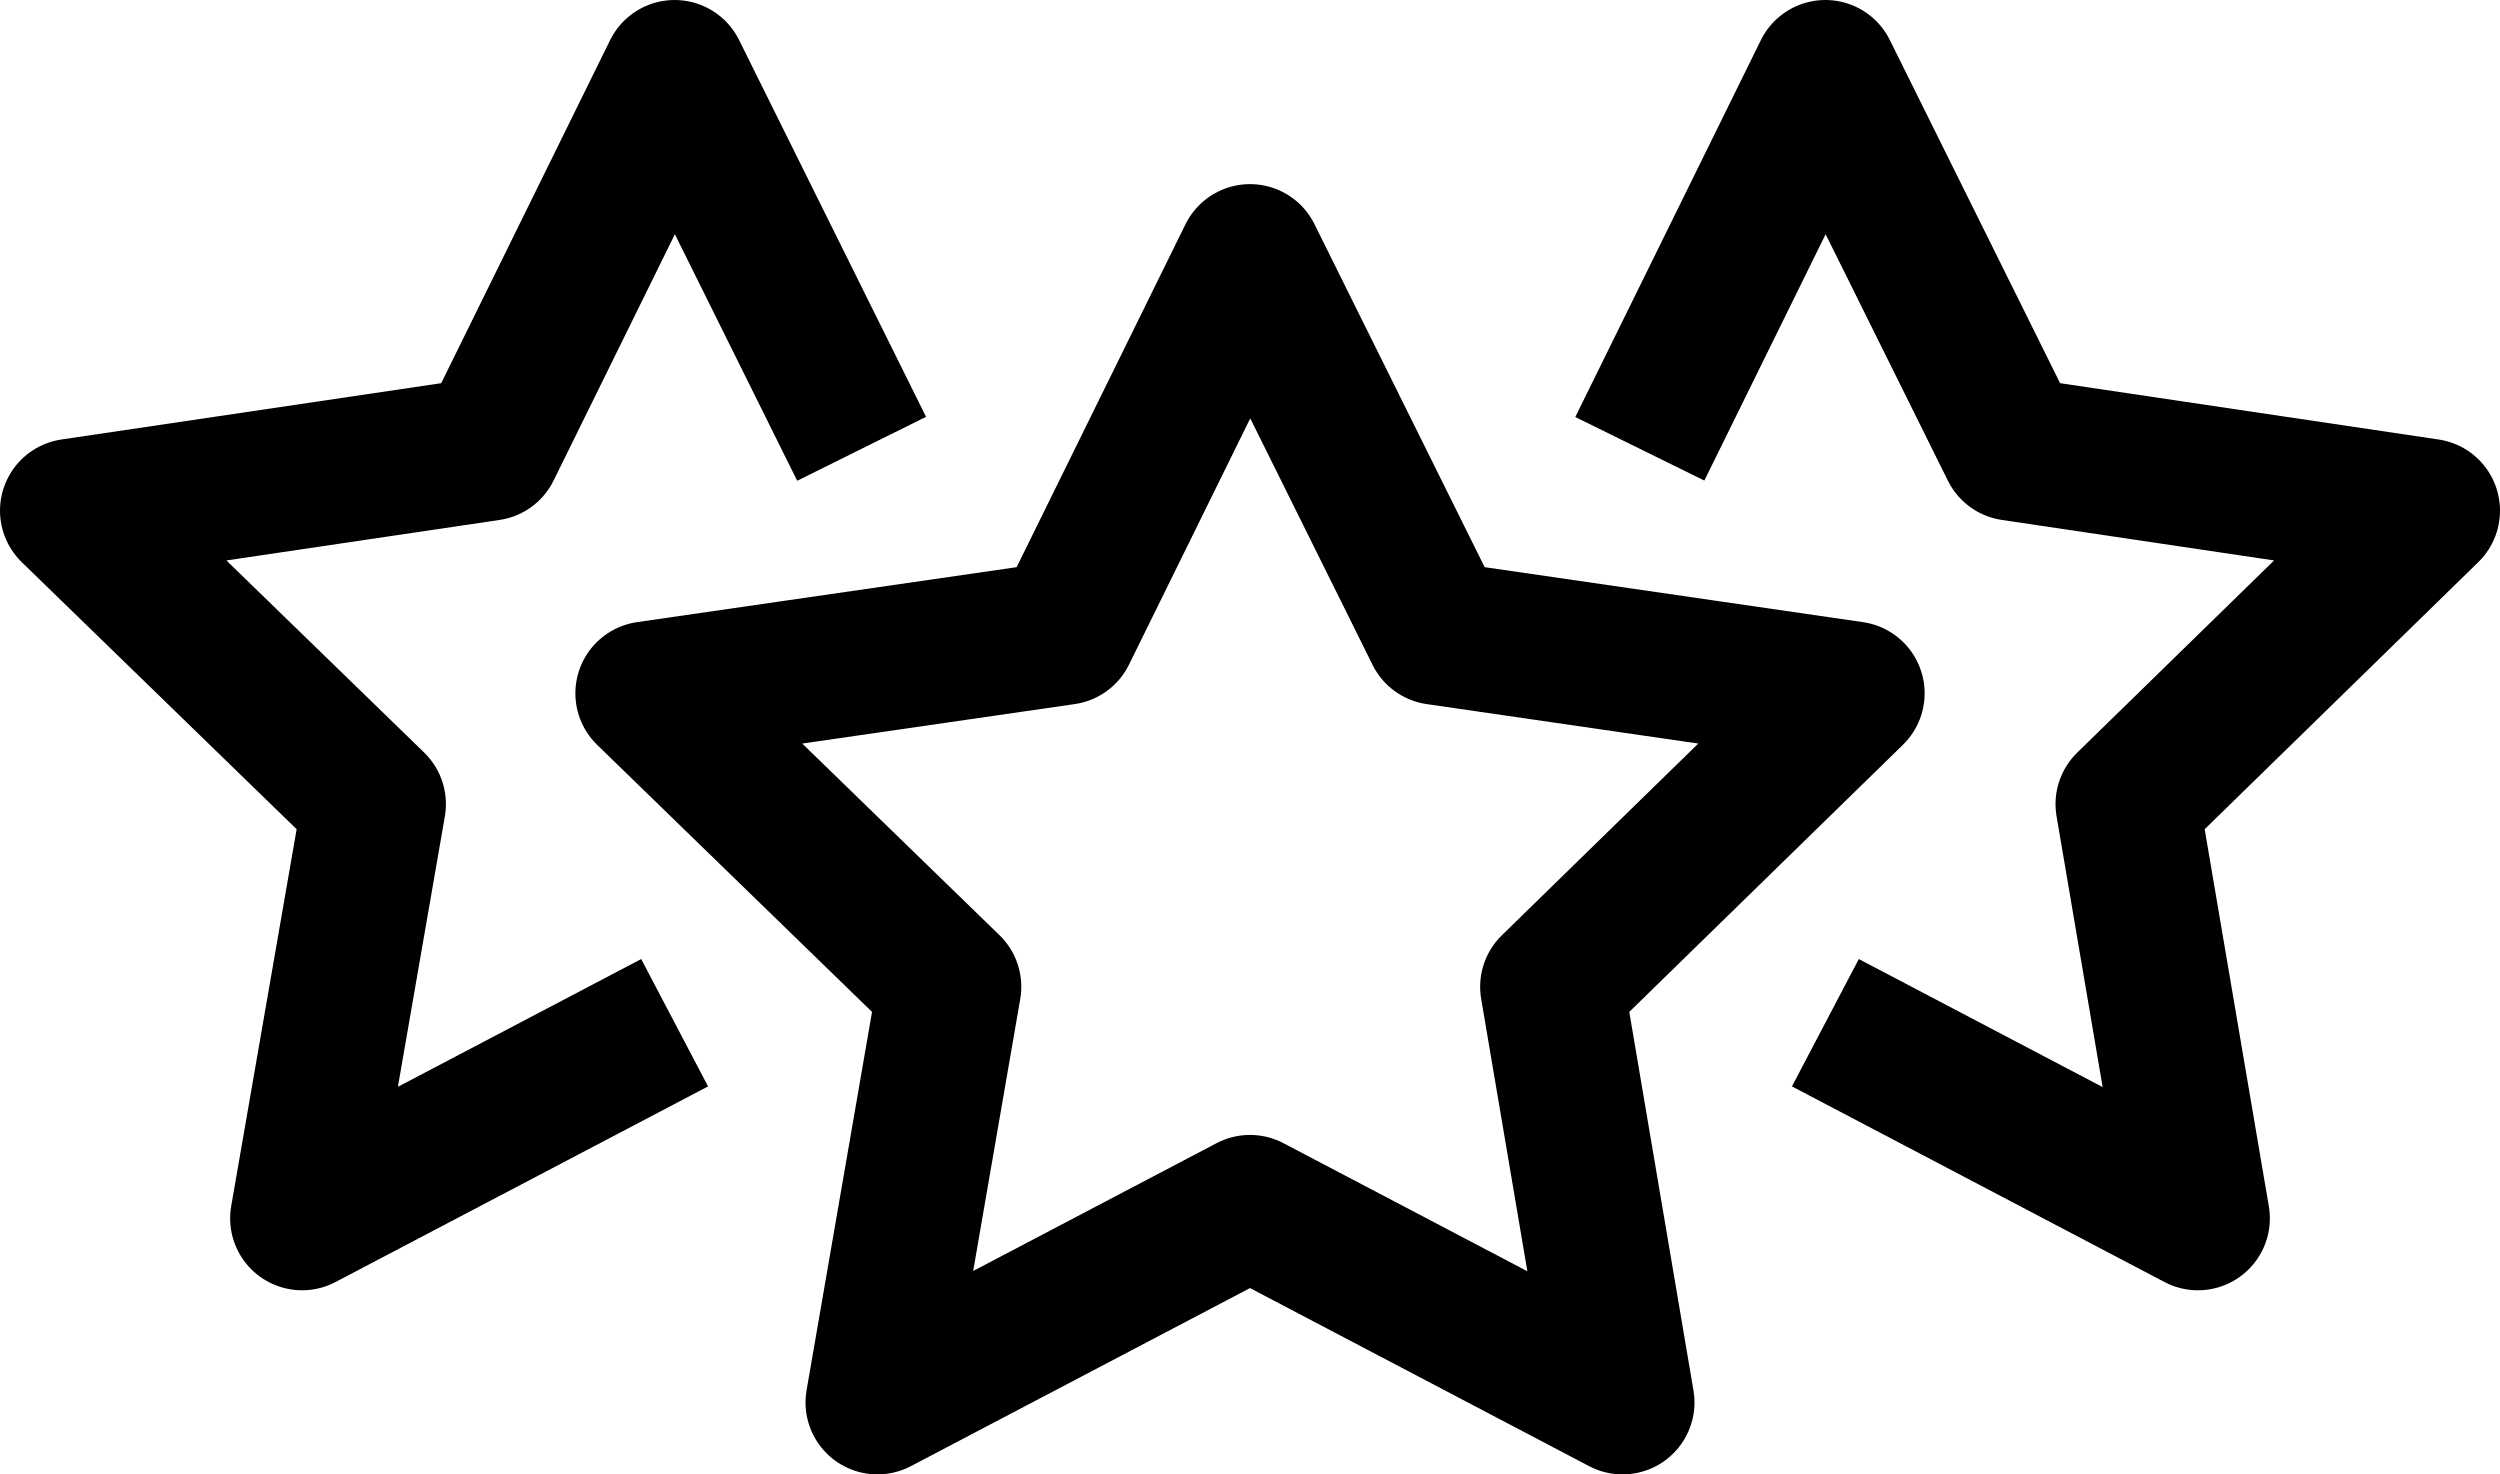
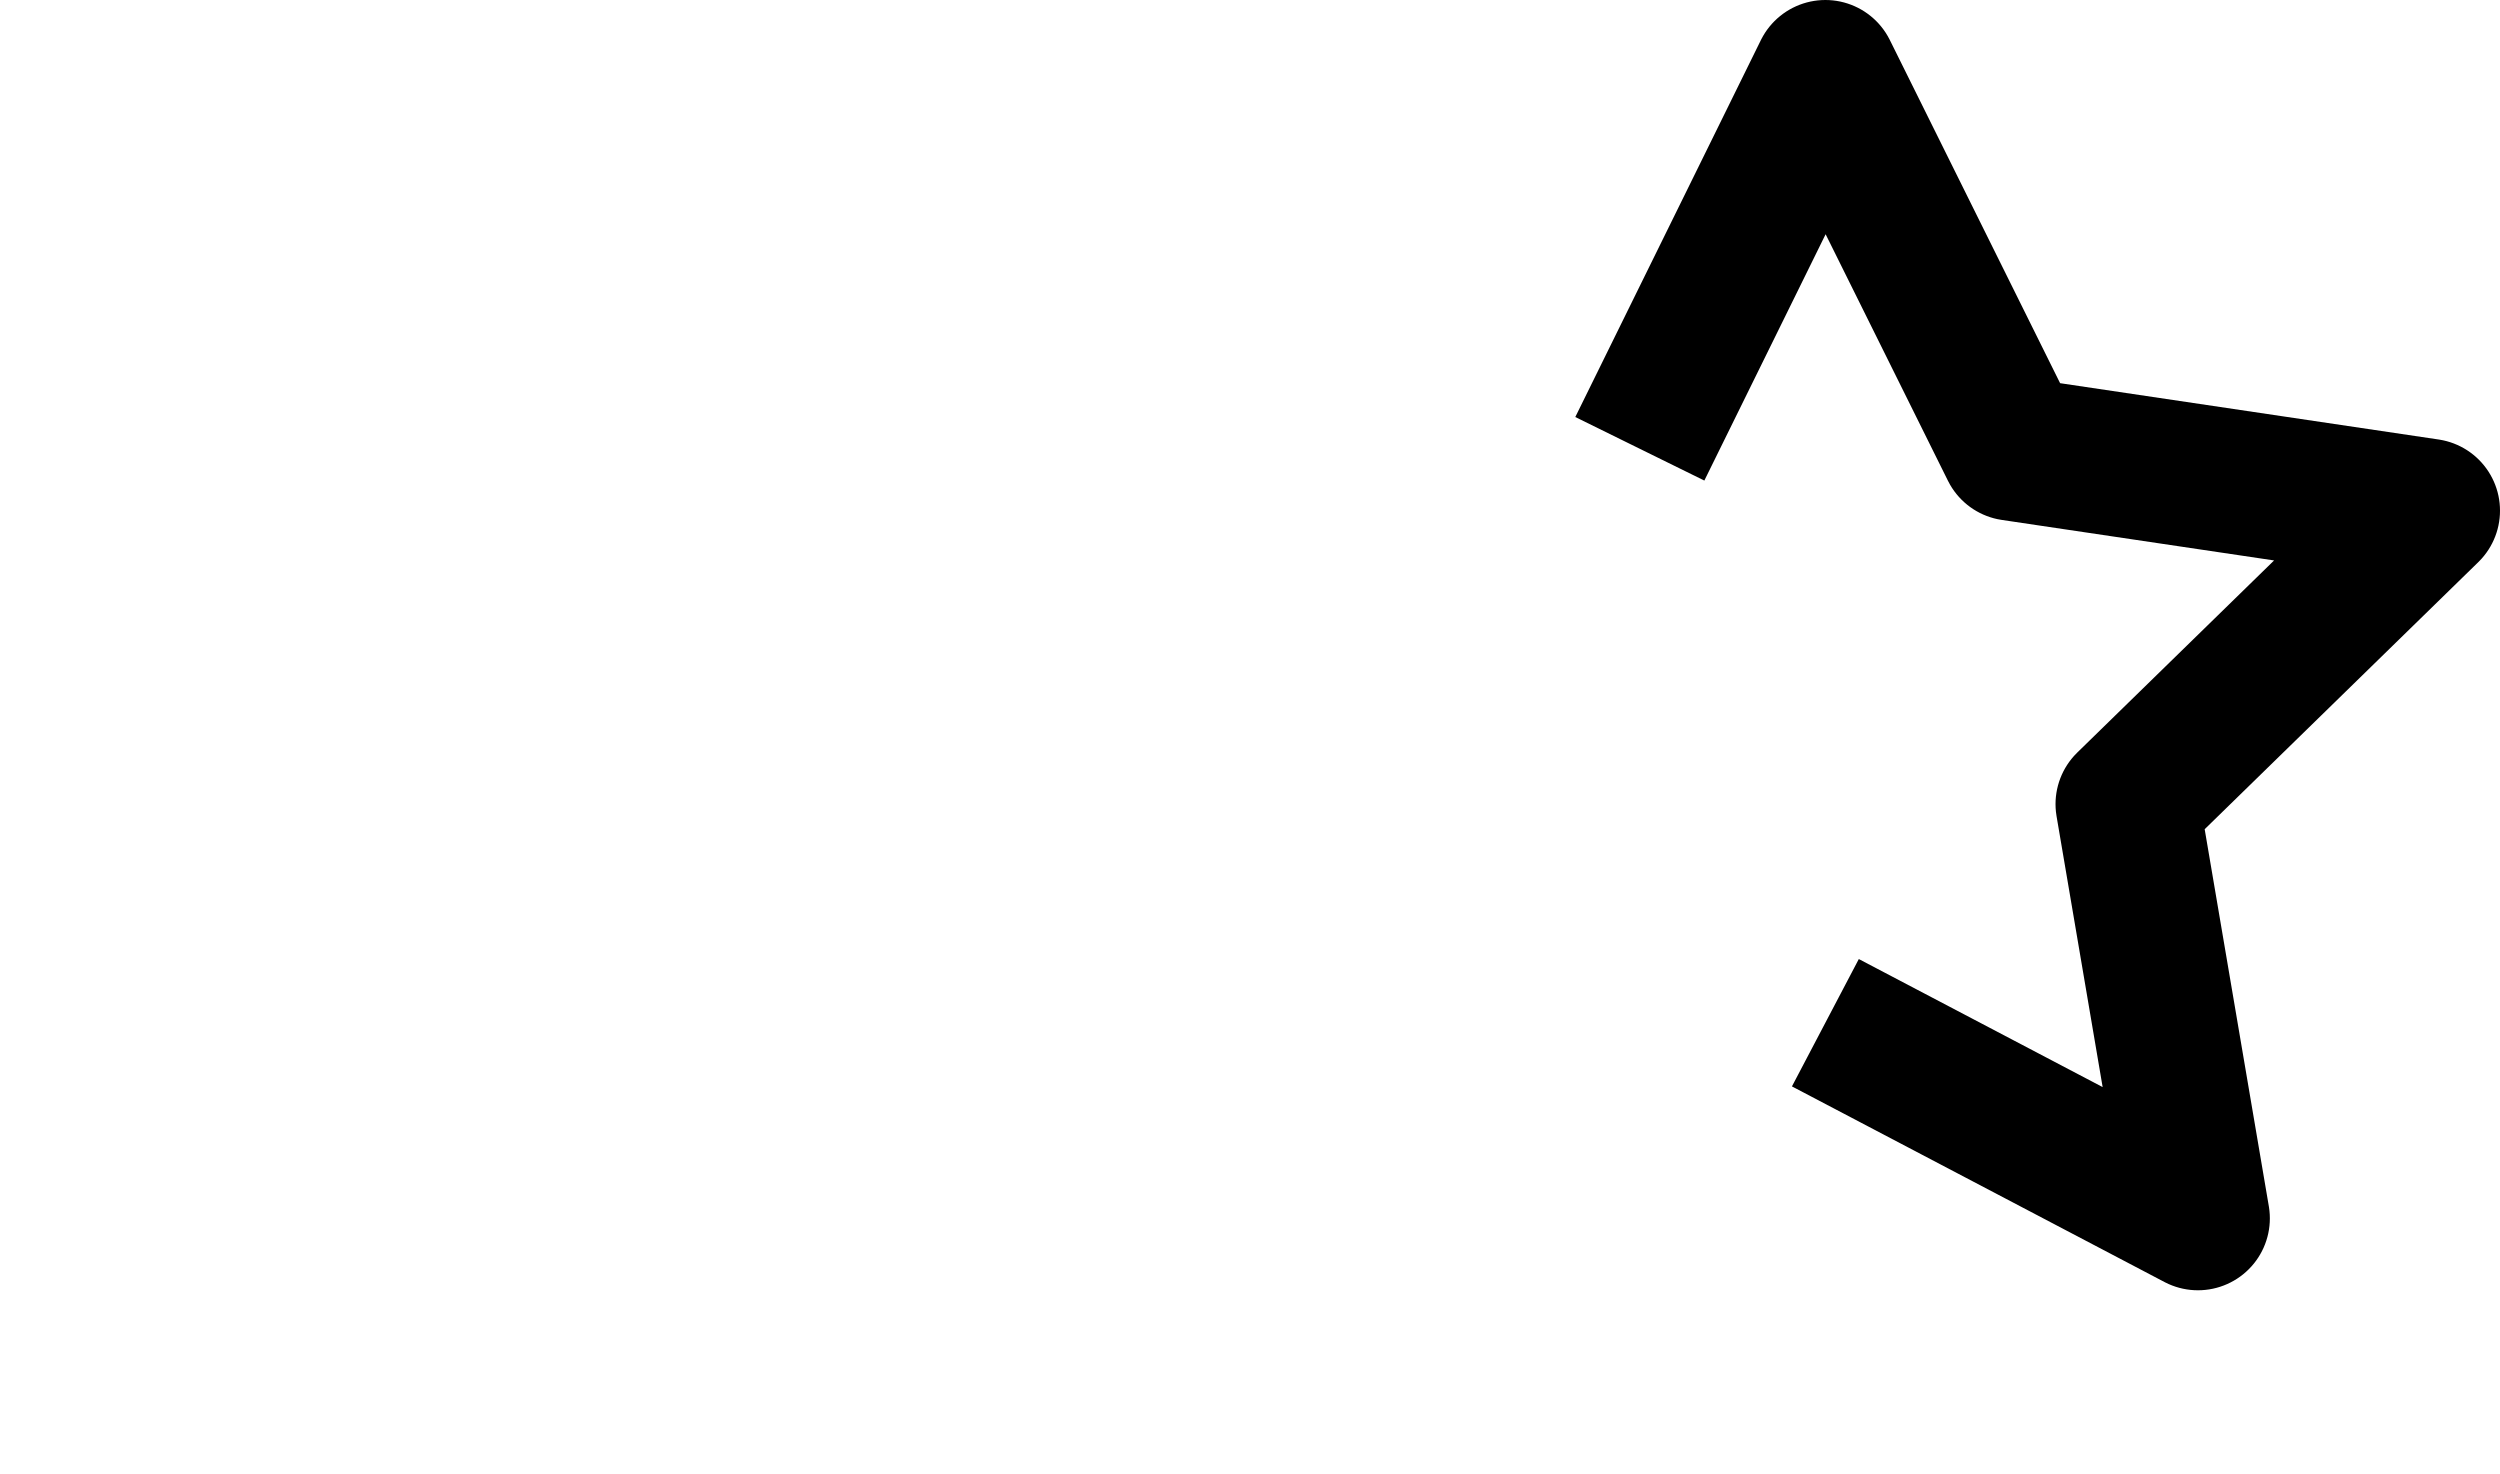
<svg xmlns="http://www.w3.org/2000/svg" id="Layer_2" data-name="Layer 2" viewBox="0 0 17.38 10.25">
  <defs>
    <style>
      .cls-1 {
        fill: none;
        stroke: #000;
        stroke-linejoin: round;
      }
    </style>
  </defs>
  <g id="Layer_1-2" data-name="Layer 1">
    <g>
-       <polygon class="cls-1" points="8.69 1.78 9.99 4.4 12.88 4.82 10.79 6.86 11.28 9.75 8.69 8.39 6.1 9.75 6.6 6.86 4.5 4.82 7.4 4.4 8.69 1.78" />
-       <polyline class="cls-1" points="4.69 7.11 2.1 8.47 2.6 5.59 .5 3.55 3.4 3.12 4.69 .5 5.99 3.12" />
      <polyline class="cls-1" points="12.69 7.11 15.28 8.47 14.79 5.59 16.88 3.55 13.99 3.12 12.69 .5 11.4 3.12" />
    </g>
  </g>
</svg>